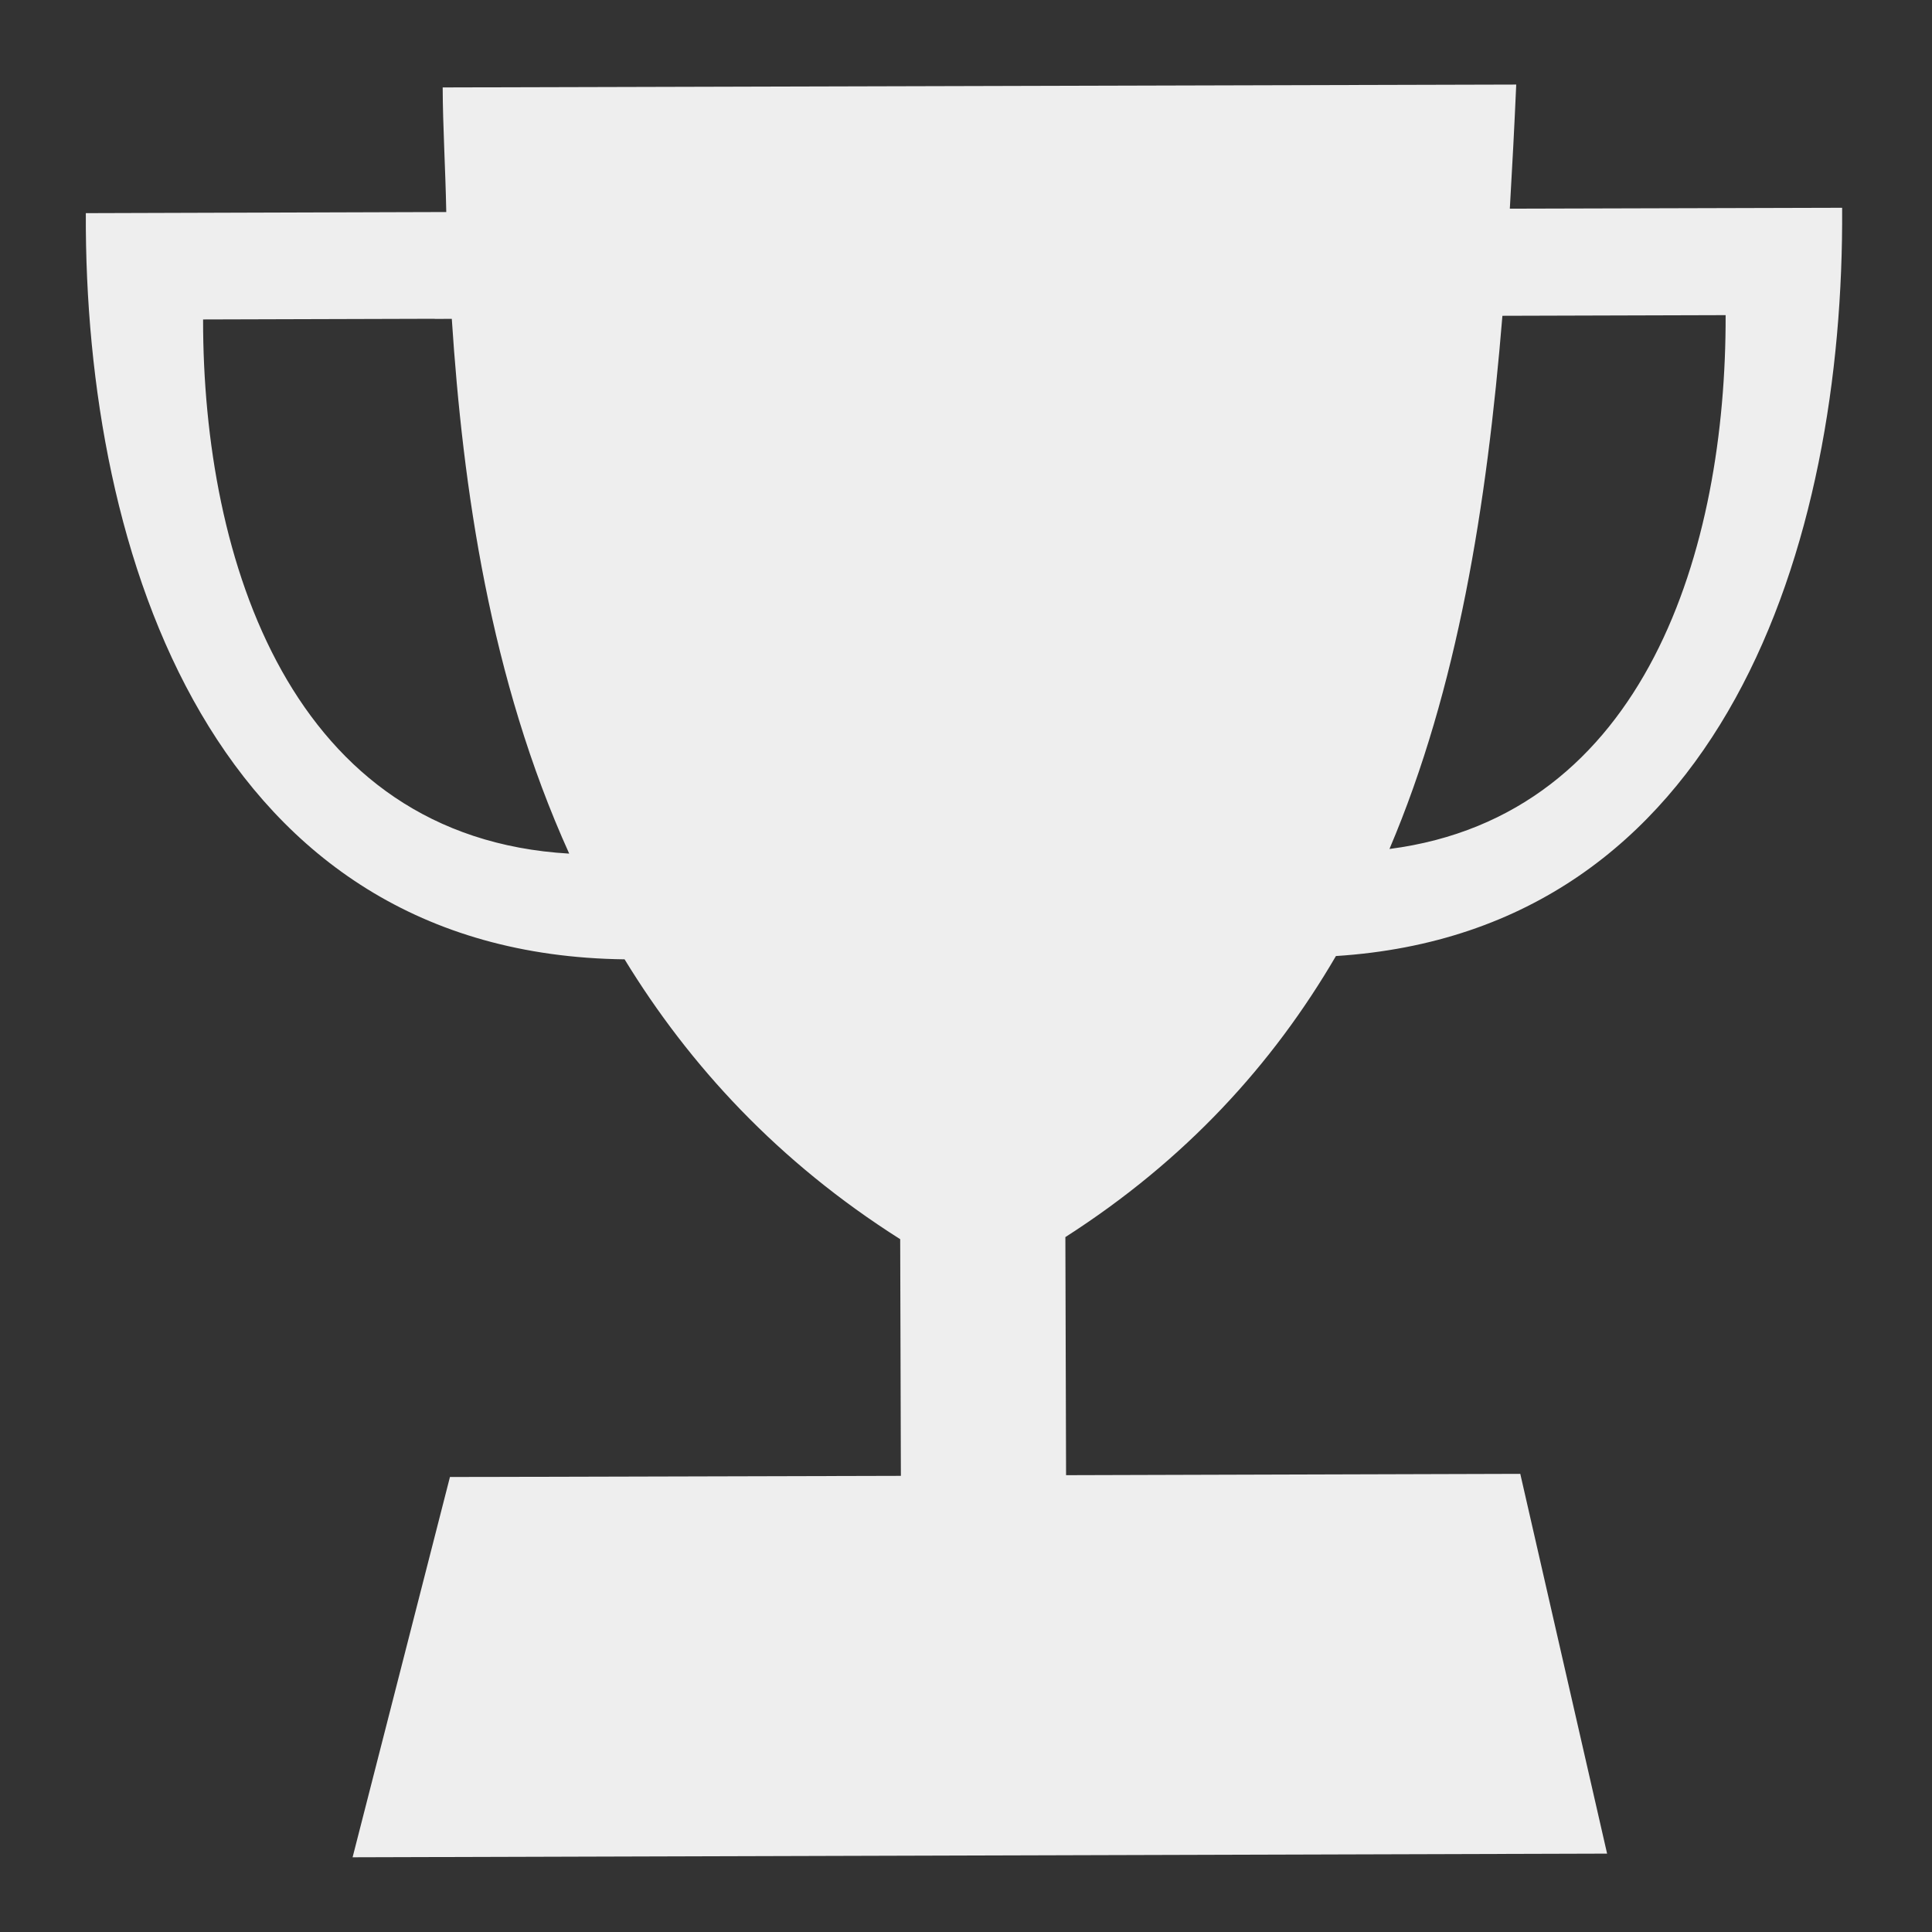
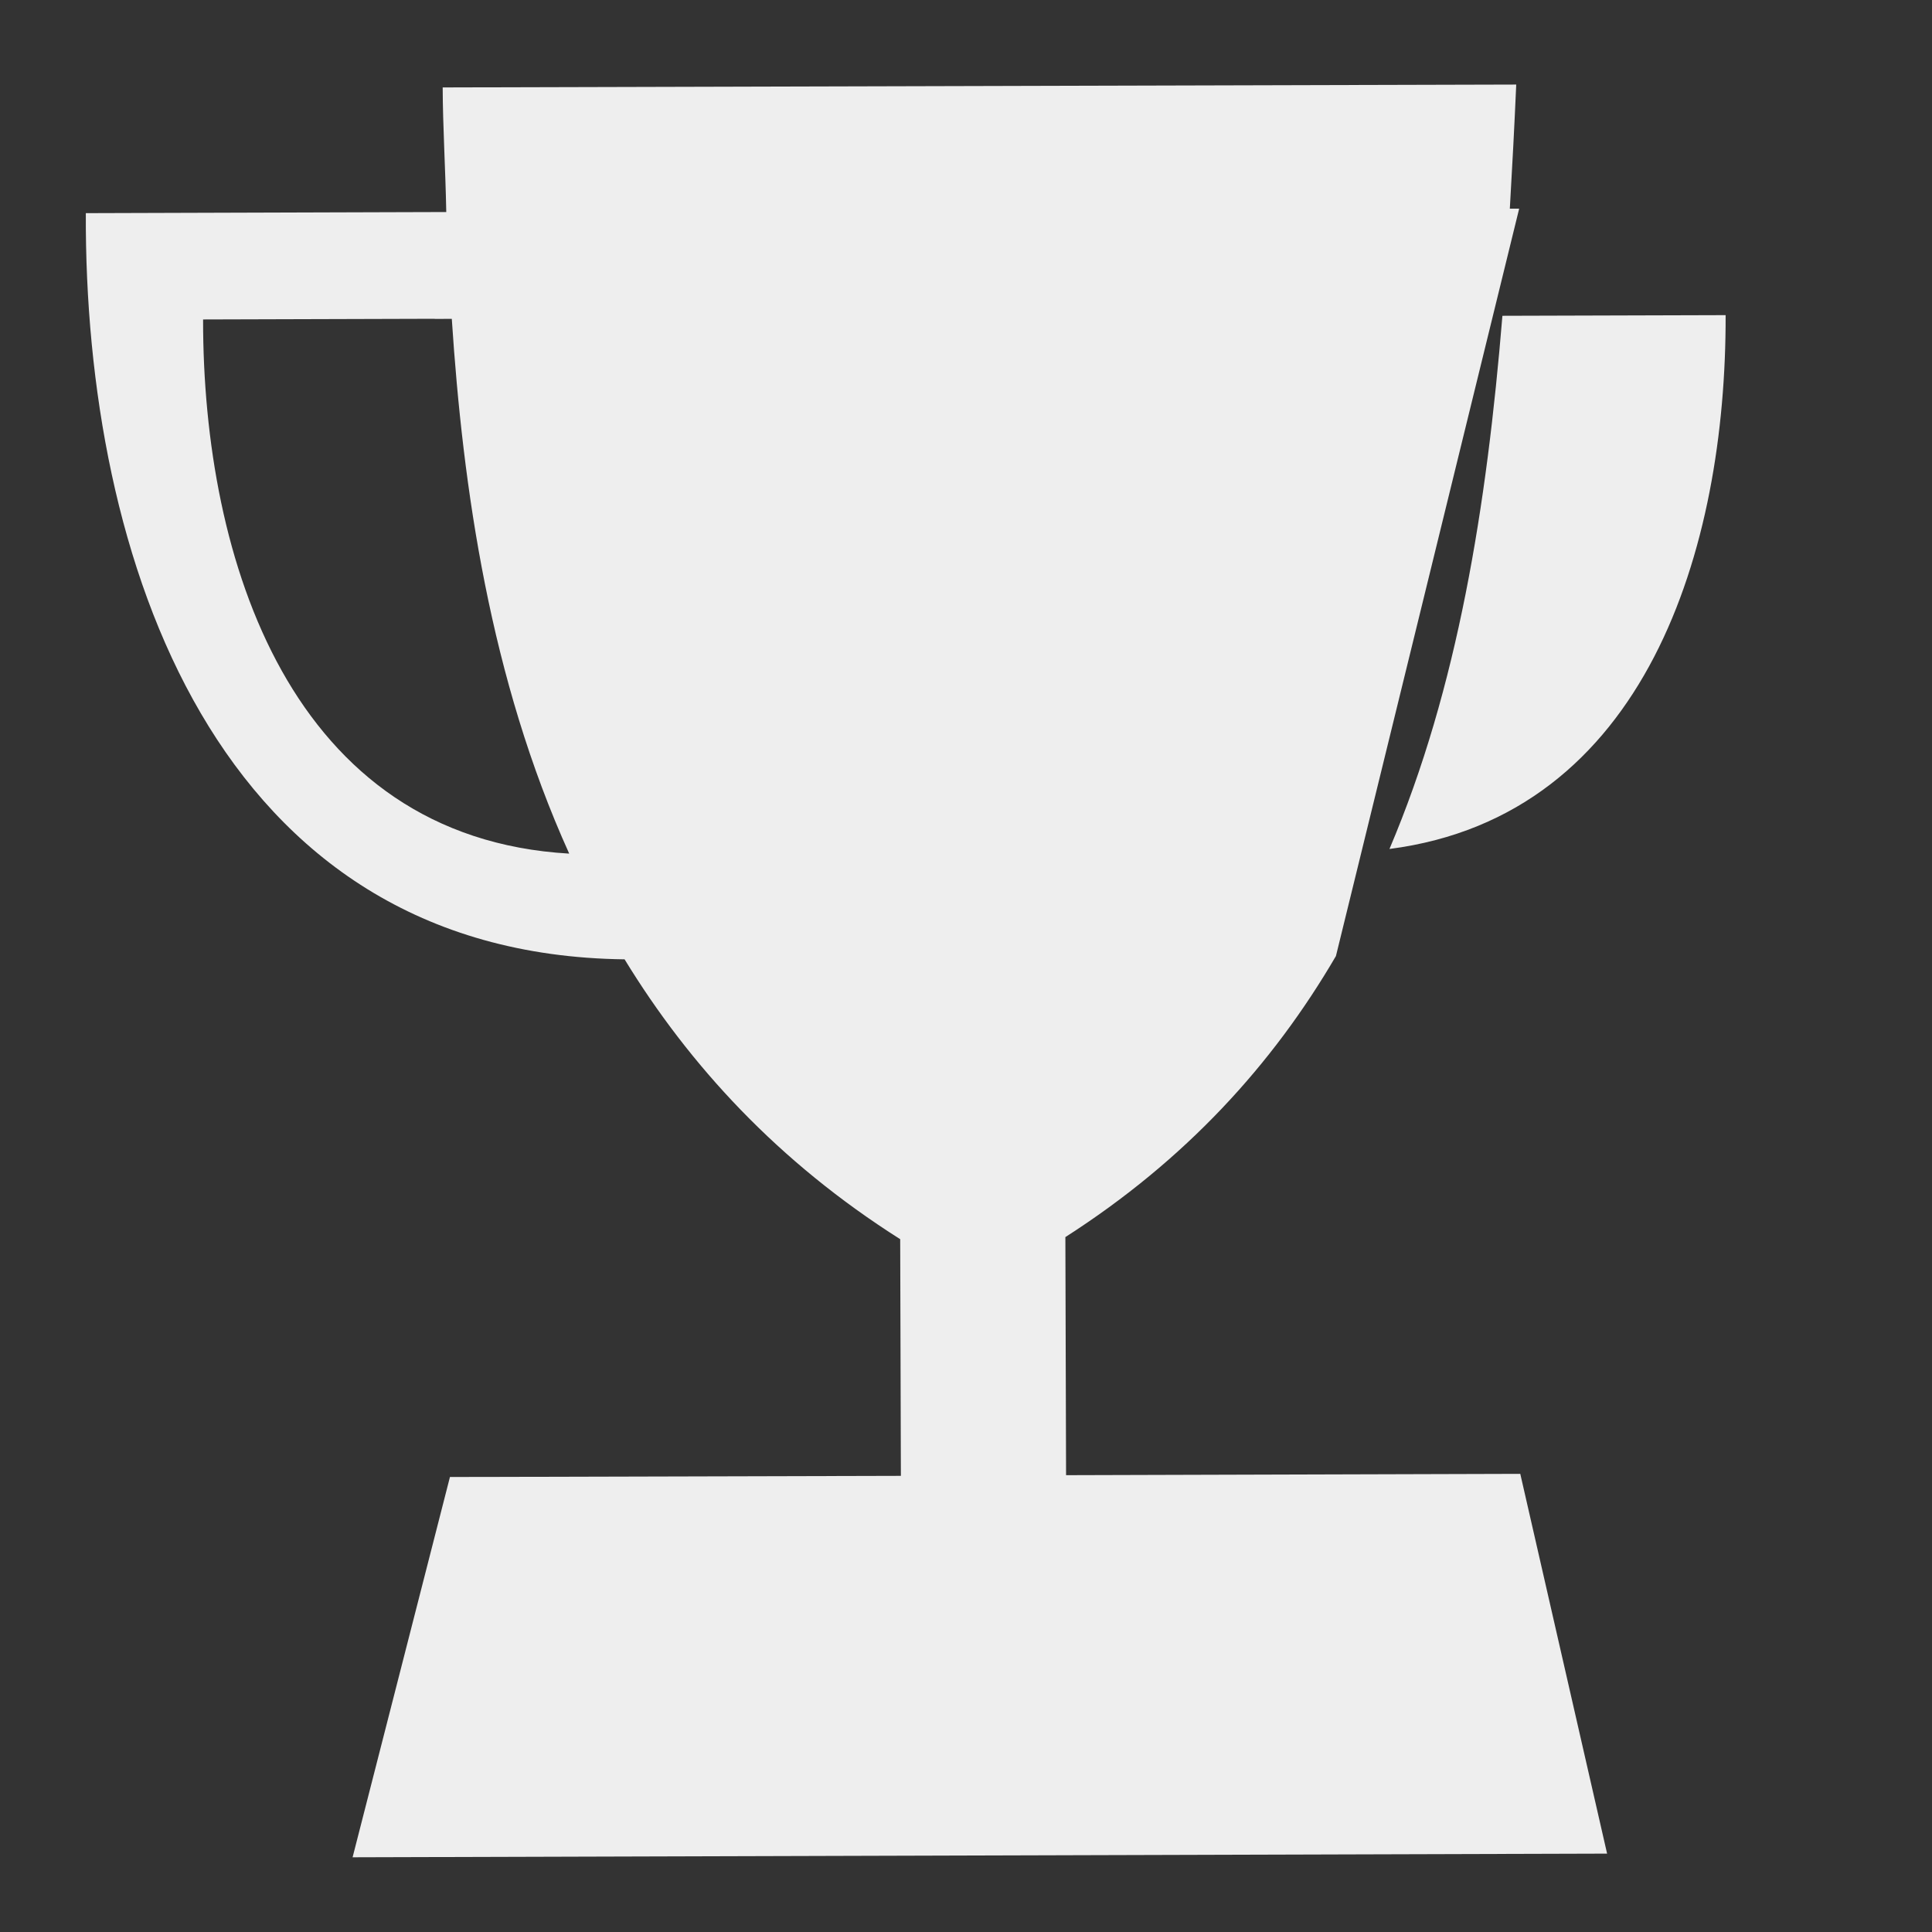
<svg xmlns="http://www.w3.org/2000/svg" width="30px" height="30px" viewBox="0 0 30 30" version="1.1">
  <rect x="0" y="0" width="30" height="30" fill="#333333" stroke="none" />
  <title>trophy</title>
  <desc>Created with Sketch.</desc>
  <defs />
  <g id="avi.bio" stroke="none" stroke-width="1" fill="none" fill-rule="evenodd">
    <g id="trophy" fill="#EEEEEE">
-       <path d="M6.914,1.334 C6.914,1.932 6.953,2.583 6.964,3.269 L6.382,3.269 L1.367,3.27 C1.328,8.608 3.33,14.785 9.699,14.881 C10.701,16.531 12.075,18.034 13.966,19.239 L13.966,22.914 L7.603,22.912 L6.964,22.911 L5.435,28.812 L24.915,28.812 L23.584,22.911 L16.531,22.911 L16.531,19.214 C18.401,18.023 19.756,16.545 20.745,14.862 C26.767,14.495 28.659,8.48 28.639,3.266 L23.624,3.265 L23.479,3.265 C23.518,2.626 23.554,1.983 23.584,1.338 L6.914,1.334 Z M26.825,4.928 C26.825,8.543 25.571,12.697 21.581,13.202 C22.649,10.709 23.108,7.877 23.359,4.928 L26.825,4.928 L26.825,4.928 Z M6.78,4.928 L7.045,4.928 C7.209,7.55 7.621,10.515 8.844,13.237 C4.526,12.976 3.169,8.663 3.183,4.926 L6.781,4.926 L6.78,4.928 Z" id="Shape" transform="translate(15.003, 15.073) rotate(-0.167) translate(-15.003, -15.073) " />
+       <path d="M6.914,1.334 C6.914,1.932 6.953,2.583 6.964,3.269 L6.382,3.269 L1.367,3.27 C1.328,8.608 3.33,14.785 9.699,14.881 C10.701,16.531 12.075,18.034 13.966,19.239 L13.966,22.914 L7.603,22.912 L6.964,22.911 L5.435,28.812 L24.915,28.812 L23.584,22.911 L16.531,22.911 L16.531,19.214 C18.401,18.023 19.756,16.545 20.745,14.862 L23.624,3.265 L23.479,3.265 C23.518,2.626 23.554,1.983 23.584,1.338 L6.914,1.334 Z M26.825,4.928 C26.825,8.543 25.571,12.697 21.581,13.202 C22.649,10.709 23.108,7.877 23.359,4.928 L26.825,4.928 L26.825,4.928 Z M6.78,4.928 L7.045,4.928 C7.209,7.55 7.621,10.515 8.844,13.237 C4.526,12.976 3.169,8.663 3.183,4.926 L6.781,4.926 L6.78,4.928 Z" id="Shape" transform="translate(15.003, 15.073) rotate(-0.167) translate(-15.003, -15.073) " />
    </g>
  </g>
</svg>